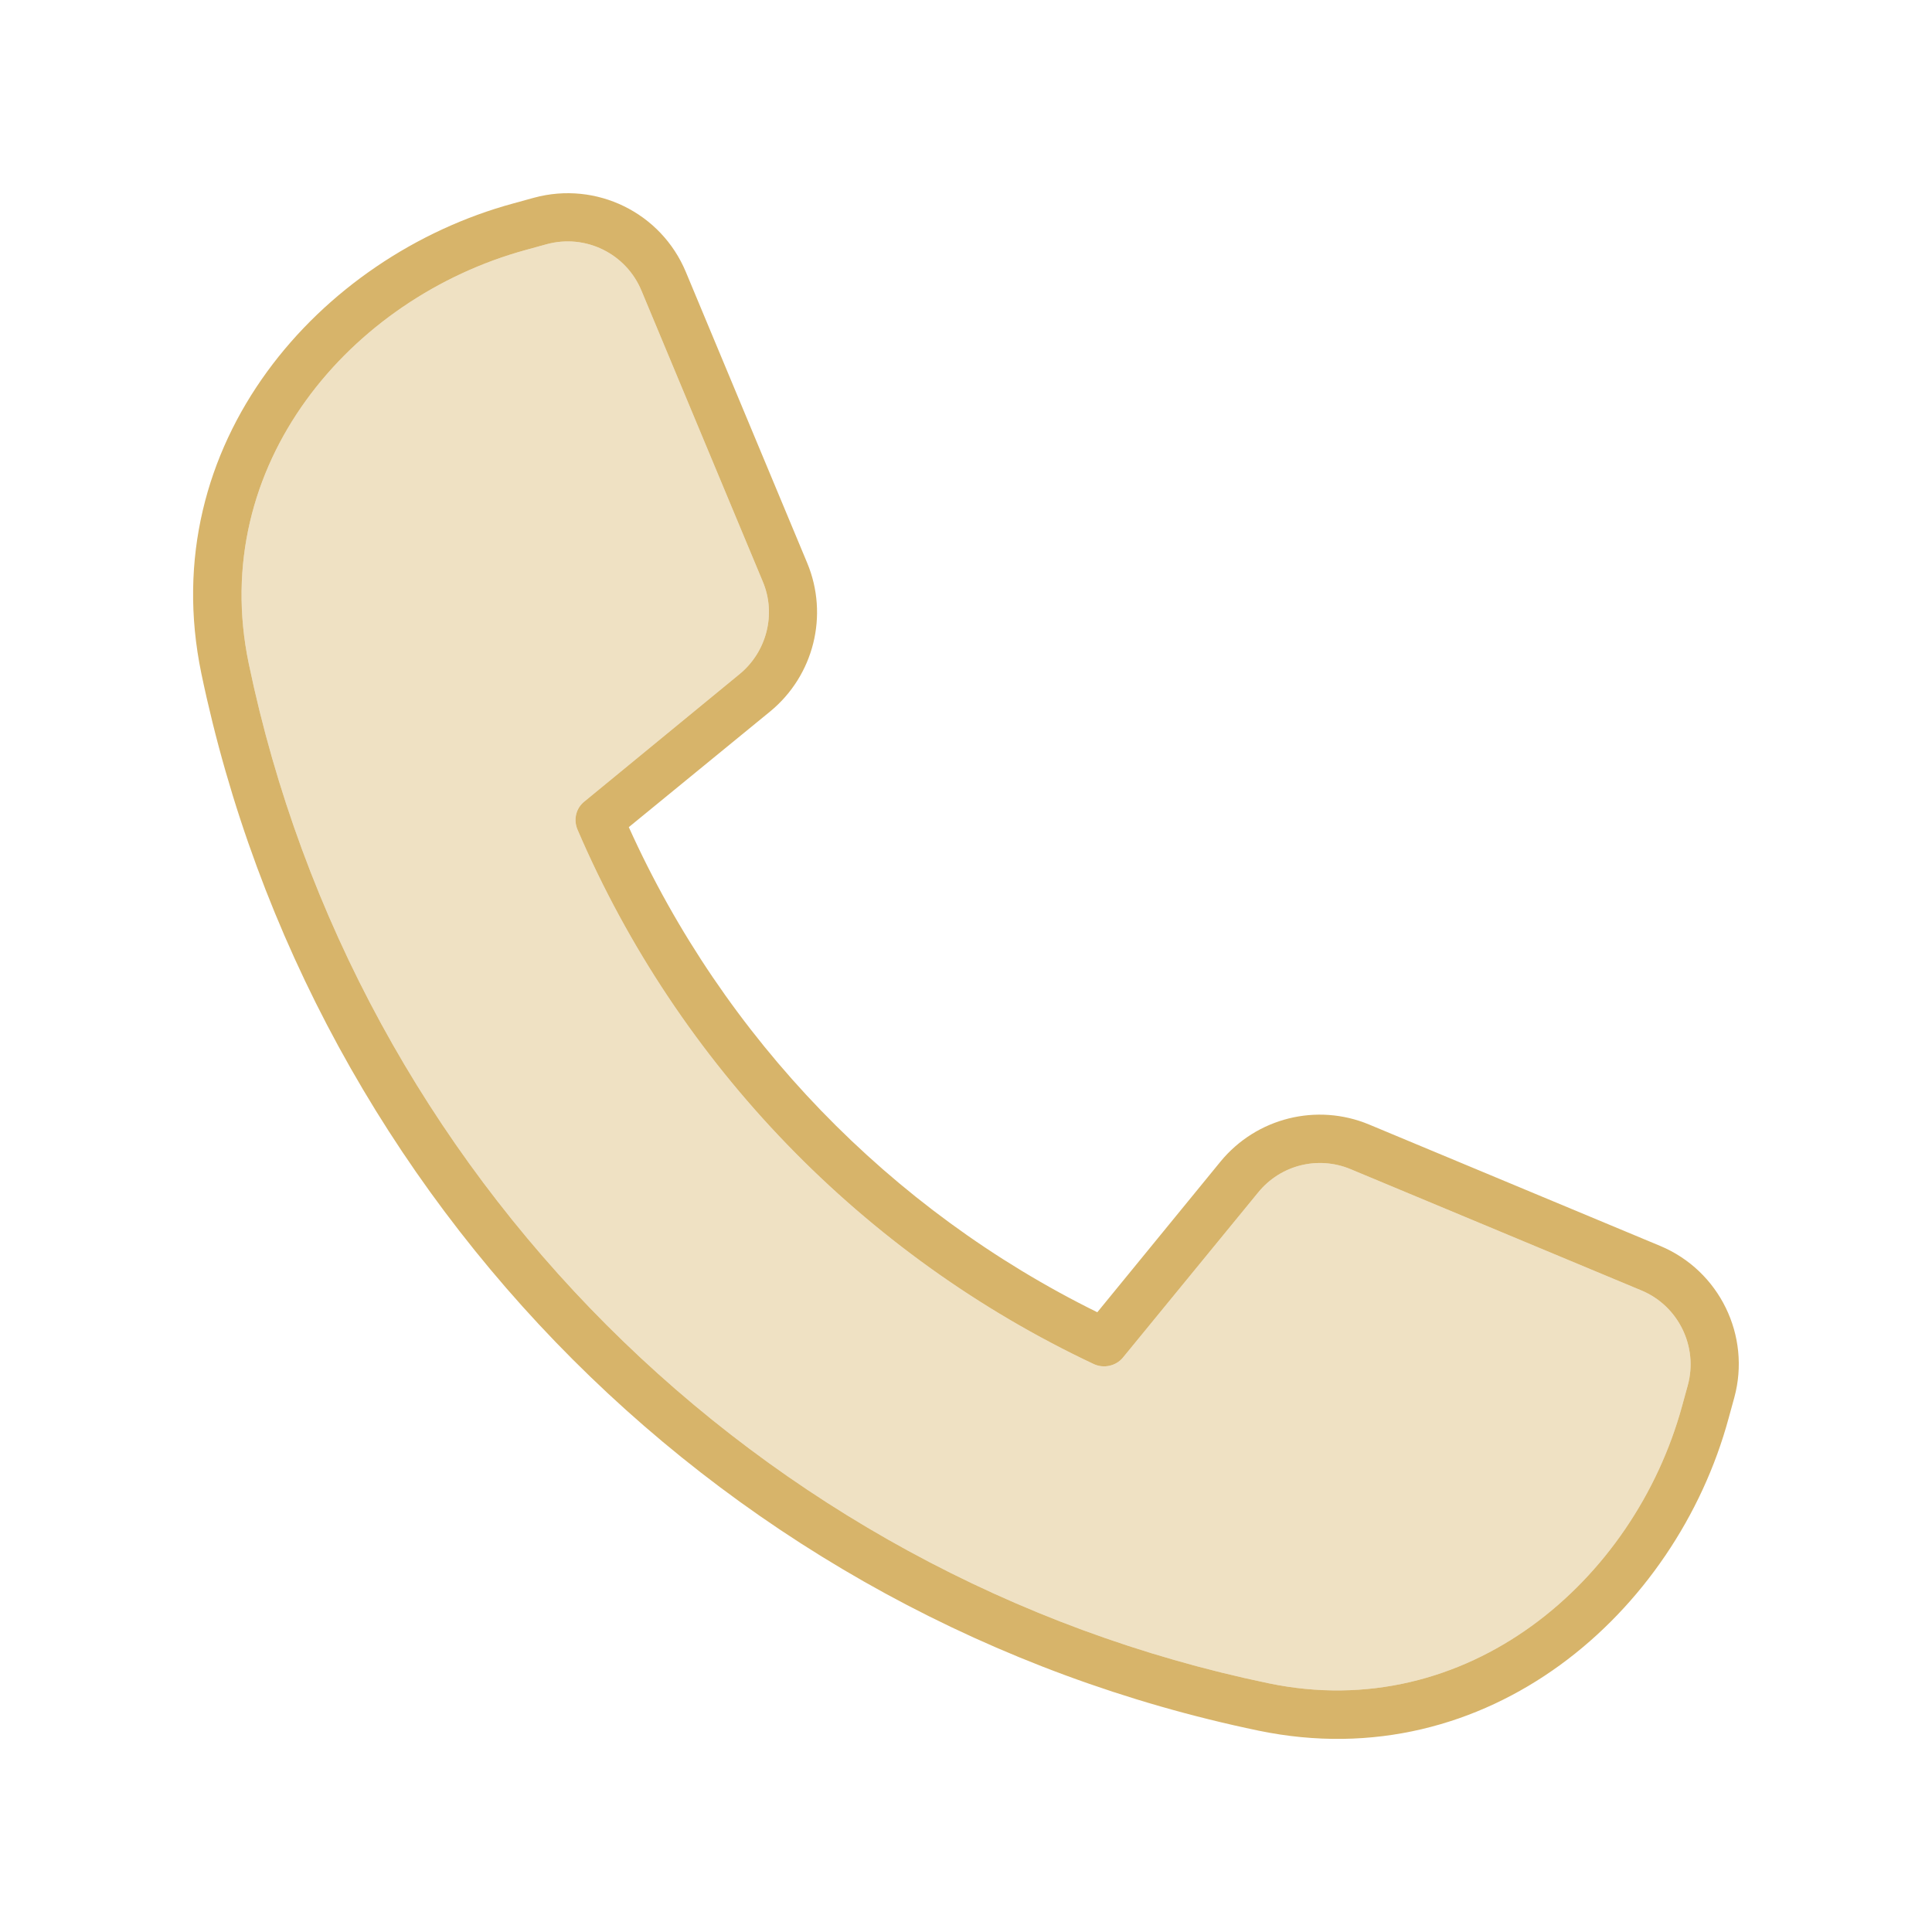
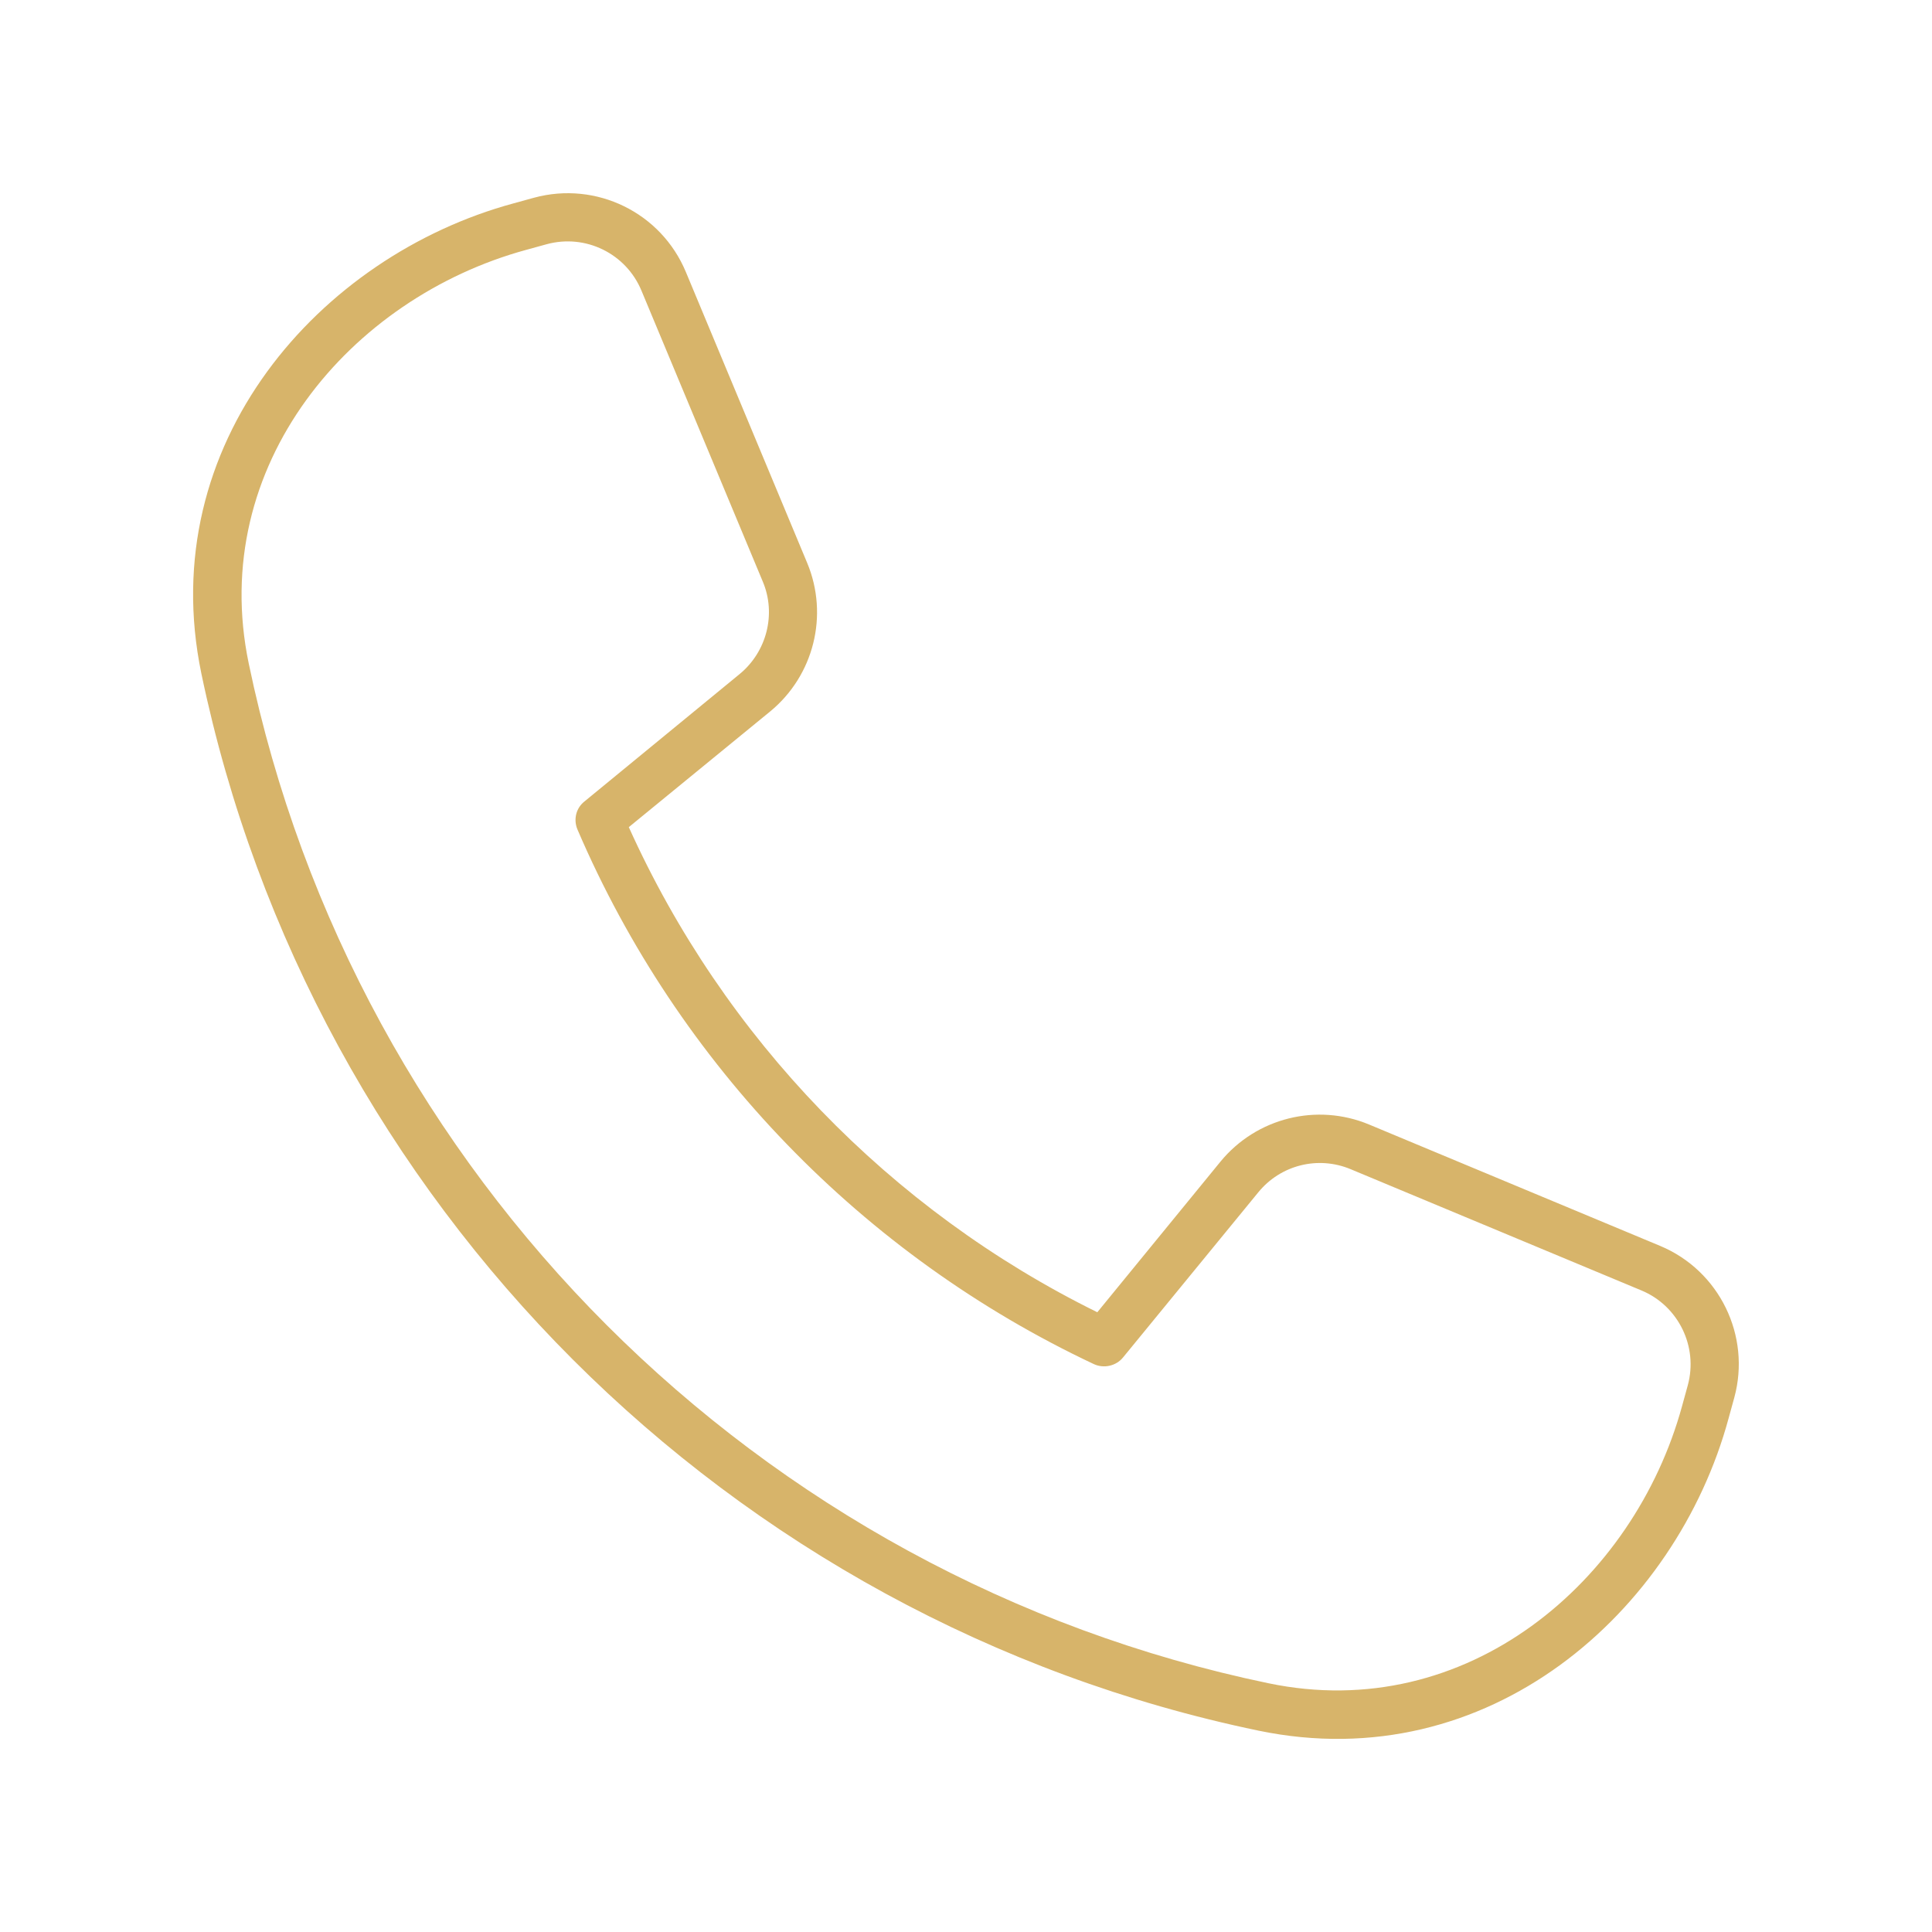
<svg xmlns="http://www.w3.org/2000/svg" id="Layer_1" version="1.1" viewBox="0 0 640 640">
  <defs>
    <style>
      .st0 {
        isolation: isolate;
        opacity: .4;
      }

      .st0, .st1 {
        fill: #d7b46a;
      }
    </style>
  </defs>
-   <path class="st0" d="M82.4,219.8c35.2,169.3,168.5,302.6,337.8,337.8,65.7,13.7,121.1-33.7,137-91.8l1.9-6.9c3.5-12.8-3.1-26.3-15.3-31.4l-96.4-40.2c-10.8-4.5-23.2-1.4-30.6,7.7l-44.8,54.7c-2.3,2.8-6.3,3.7-9.6,2.2-76.5-36-137.7-99.2-171.1-177.1-1.4-3.3-.5-7.1,2.3-9.3l51.4-42.2c9-7.4,12.2-19.9,7.7-30.6l-40.2-96.4c-5.1-12.3-18.5-18.9-31.4-15.4l-6.9,1.9c-58.1,15.9-105.5,71.3-91.8,137Z" />
  <path class="st1" d="M212.5,96.3c-5.1-12.3-18.5-18.9-31.4-15.4l-6.9,1.9c-58.1,15.9-105.5,71.3-91.8,137,35.2,169.3,168.5,302.6,337.8,337.8,65.7,13.7,121.1-33.7,137-91.8l1.9-6.9c3.5-12.8-3.1-26.3-15.3-31.4l-96.4-40.2c-10.8-4.5-23.2-1.4-30.6,7.7l-44.8,54.7c-2.3,2.8-6.3,3.7-9.6,2.2-76.5-36-137.7-99.2-171.1-177.1-1.4-3.3-.5-7.1,2.3-9.3l51.4-42.2c9-7.4,12.2-19.9,7.7-30.6l-40.2-96.4ZM176.9,65.5c20.6-5.6,42.1,4.9,50.3,24.6l40.2,96.4c7.2,17.3,2.2,37.3-12.3,49.2l-46.8,38.3c31.5,69.9,86.6,126.9,155.2,160.7l40.8-49.9c11.9-14.5,31.9-19.5,49.2-12.3l96.4,40.2c19.7,8.2,30.2,29.8,24.6,50.3l-1.9,6.9c-17.4,64.1-79.5,119.2-155.7,103.4-175.5-36.5-313.6-174.7-350.2-350.2-15.8-76.2,39.3-138.3,103.3-155.7l6.9-1.9Z" />
</svg>